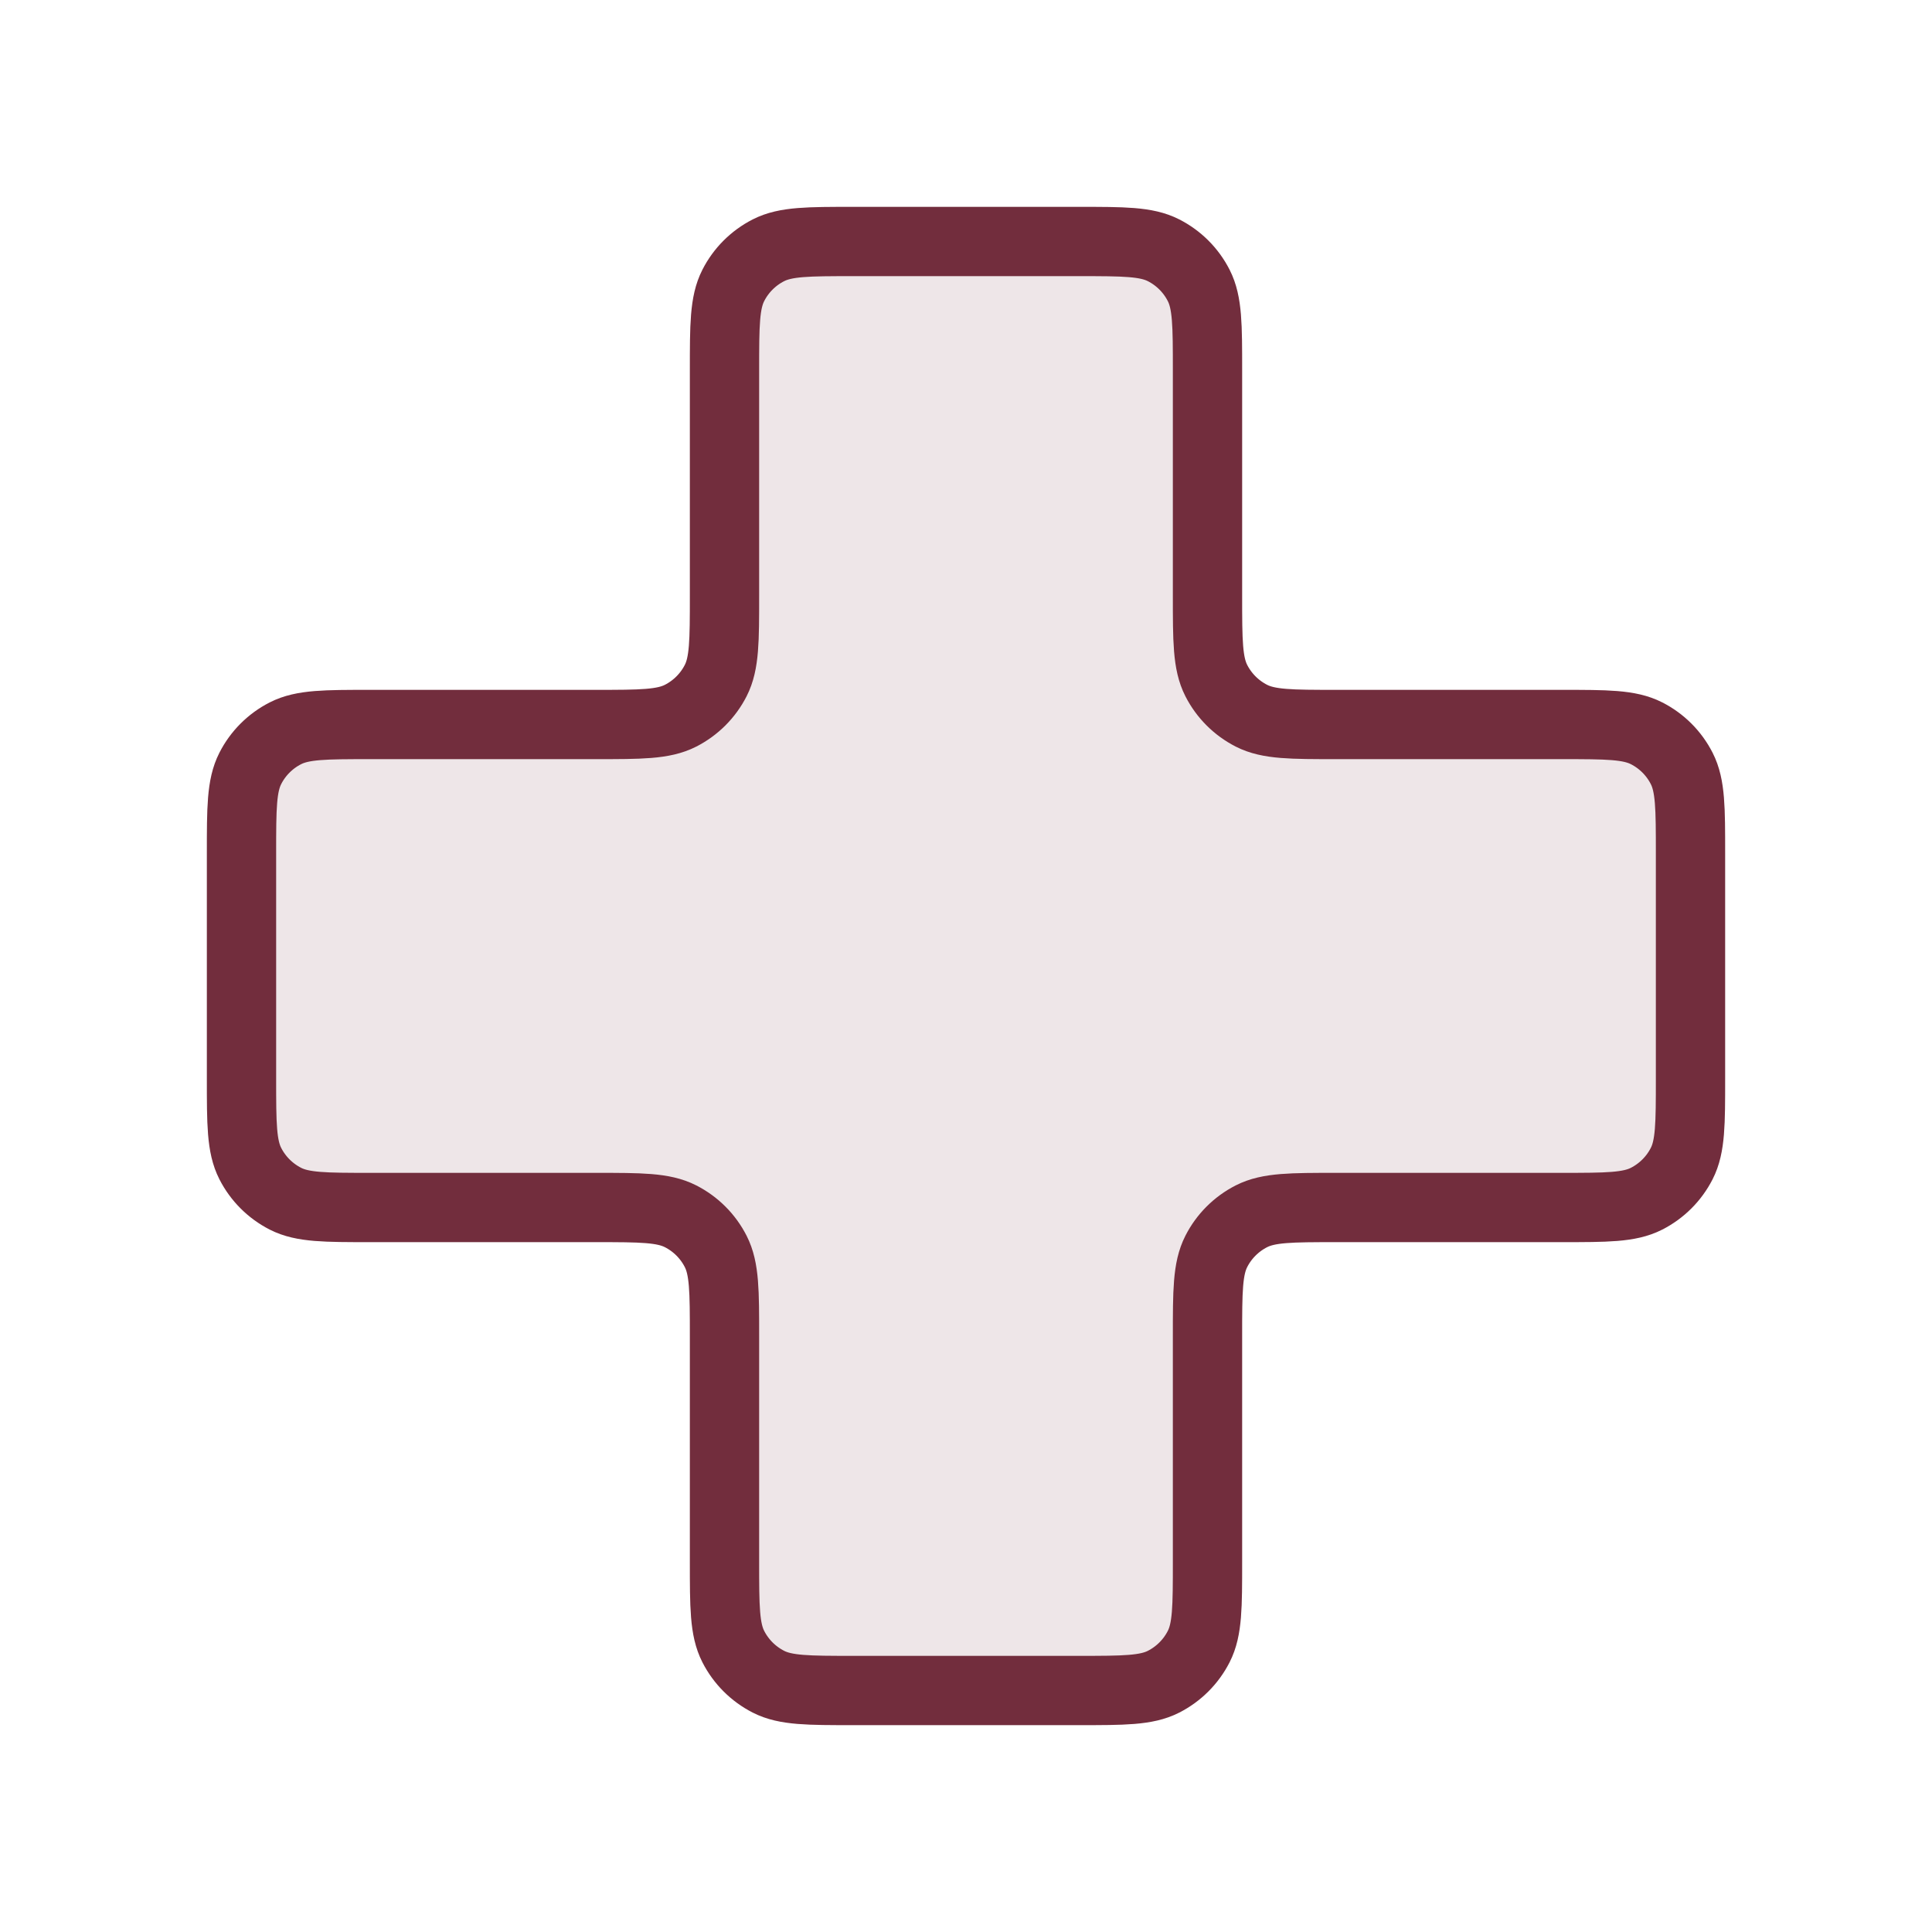
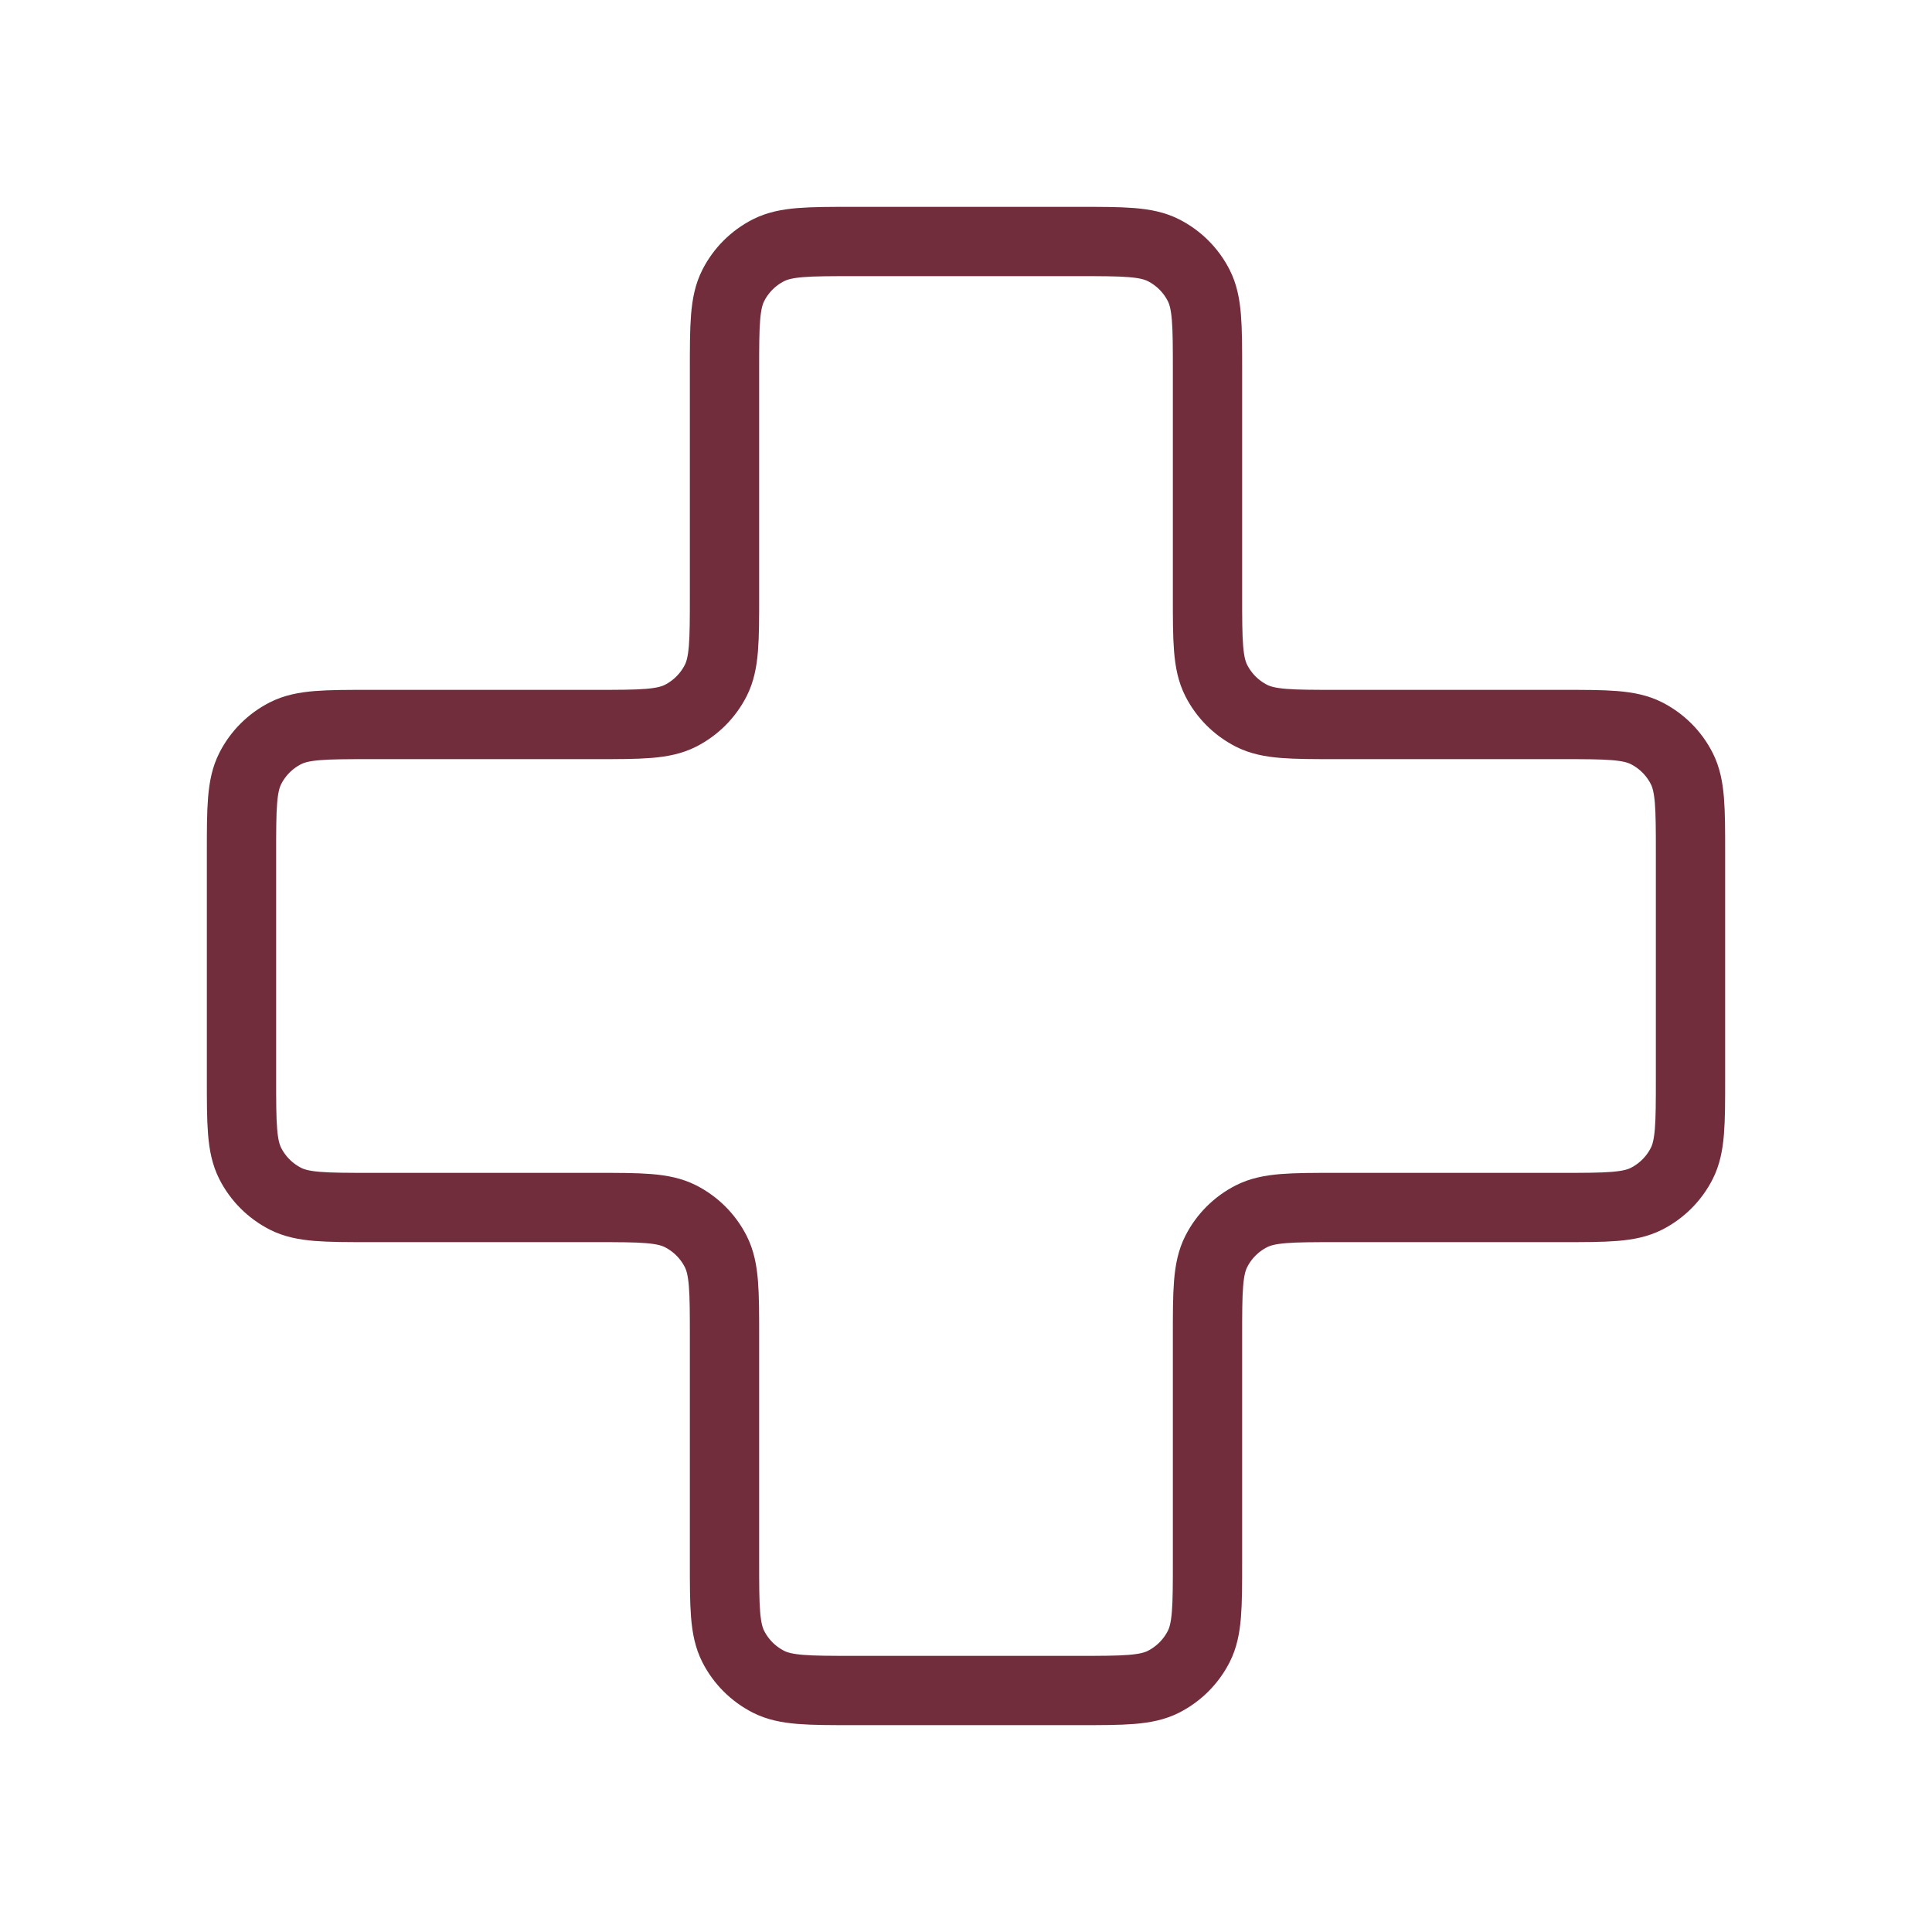
<svg xmlns="http://www.w3.org/2000/svg" width="92" height="92" viewBox="0 0 92 92" fill="none">
-   <path opacity="0.12" d="M57.5 17.633C57.5 15.486 57.5 14.413 57.082 13.593C56.715 12.871 56.128 12.285 55.407 11.918C54.587 11.5 53.514 11.5 51.367 11.5H40.633C38.486 11.5 37.413 11.5 36.593 11.918C35.872 12.285 35.285 12.871 34.918 13.593C34.5 14.413 34.5 15.486 34.5 17.633V28.366C34.5 30.513 34.5 31.587 34.082 32.407C33.715 33.128 33.128 33.714 32.407 34.082C31.587 34.5 30.514 34.5 28.367 34.5H17.633C15.486 34.5 14.413 34.5 13.593 34.918C12.872 35.285 12.285 35.871 11.918 36.593C11.5 37.413 11.5 38.486 11.5 40.633V51.366C11.5 53.513 11.5 54.587 11.918 55.407C12.285 56.128 12.872 56.714 13.593 57.082C14.413 57.5 15.486 57.5 17.633 57.5H28.367C30.514 57.5 31.587 57.5 32.407 57.918C33.128 58.285 33.715 58.871 34.082 59.593C34.5 60.413 34.5 61.486 34.5 63.633V74.366C34.5 76.513 34.5 77.587 34.918 78.407C35.285 79.128 35.872 79.714 36.593 80.082C37.413 80.5 38.486 80.5 40.633 80.5H51.367C53.514 80.5 54.587 80.5 55.407 80.082C56.128 79.714 56.715 79.128 57.082 78.407C57.5 77.587 57.5 76.513 57.5 74.366V63.633C57.5 61.486 57.5 60.413 57.918 59.593C58.285 58.871 58.872 58.285 59.593 57.918C60.413 57.5 61.486 57.5 63.633 57.5H74.367C76.513 57.5 77.587 57.5 78.407 57.082C79.128 56.714 79.715 56.128 80.082 55.407C80.5 54.587 80.5 53.513 80.5 51.366V40.633C80.5 38.486 80.5 37.413 80.082 36.593C79.715 35.871 79.128 35.285 78.407 34.918C77.587 34.5 76.513 34.5 74.367 34.5L63.633 34.5C61.486 34.5 60.413 34.5 59.593 34.082C58.872 33.714 58.285 33.128 57.918 32.407C57.5 31.587 57.5 30.513 57.5 28.366V17.633Z" fill="#722D3D" />
  <path d="M57.5 17.633C57.5 15.486 57.5 14.413 57.082 13.593C56.715 12.871 56.128 12.285 55.407 11.918C54.587 11.5 53.514 11.5 51.367 11.5H40.633C38.486 11.5 37.413 11.5 36.593 11.918C35.872 12.285 35.285 12.871 34.918 13.593C34.5 14.413 34.5 15.486 34.5 17.633V28.366C34.5 30.513 34.5 31.587 34.082 32.407C33.715 33.128 33.128 33.714 32.407 34.082C31.587 34.5 30.514 34.5 28.367 34.5H17.633C15.486 34.5 14.413 34.5 13.593 34.918C12.872 35.285 12.285 35.871 11.918 36.593C11.5 37.413 11.5 38.486 11.5 40.633V51.366C11.5 53.513 11.5 54.587 11.918 55.407C12.285 56.128 12.872 56.714 13.593 57.082C14.413 57.5 15.486 57.5 17.633 57.5H28.367C30.514 57.5 31.587 57.5 32.407 57.918C33.128 58.285 33.715 58.871 34.082 59.593C34.5 60.413 34.5 61.486 34.5 63.633V74.366C34.5 76.513 34.5 77.587 34.918 78.407C35.285 79.128 35.872 79.714 36.593 80.082C37.413 80.5 38.486 80.5 40.633 80.5H51.367C53.514 80.5 54.587 80.5 55.407 80.082C56.128 79.714 56.715 79.128 57.082 78.407C57.5 77.587 57.5 76.513 57.5 74.366V63.633C57.5 61.486 57.5 60.413 57.918 59.593C58.285 58.871 58.872 58.285 59.593 57.918C60.413 57.5 61.486 57.5 63.633 57.5H74.367C76.513 57.5 77.587 57.5 78.407 57.082C79.128 56.714 79.715 56.128 80.082 55.407C80.5 54.587 80.5 53.513 80.5 51.366V40.633C80.5 38.486 80.5 37.413 80.082 36.593C79.715 35.871 79.128 35.285 78.407 34.918C77.587 34.5 76.513 34.5 74.367 34.5L63.633 34.5C61.486 34.5 60.413 34.5 59.593 34.082C58.872 33.714 58.285 33.128 57.918 32.407C57.5 31.587 57.5 30.513 57.5 28.366V17.633Z" stroke="#722D3D" stroke-width="3.3" stroke-linecap="round" stroke-linejoin="round" />
</svg>